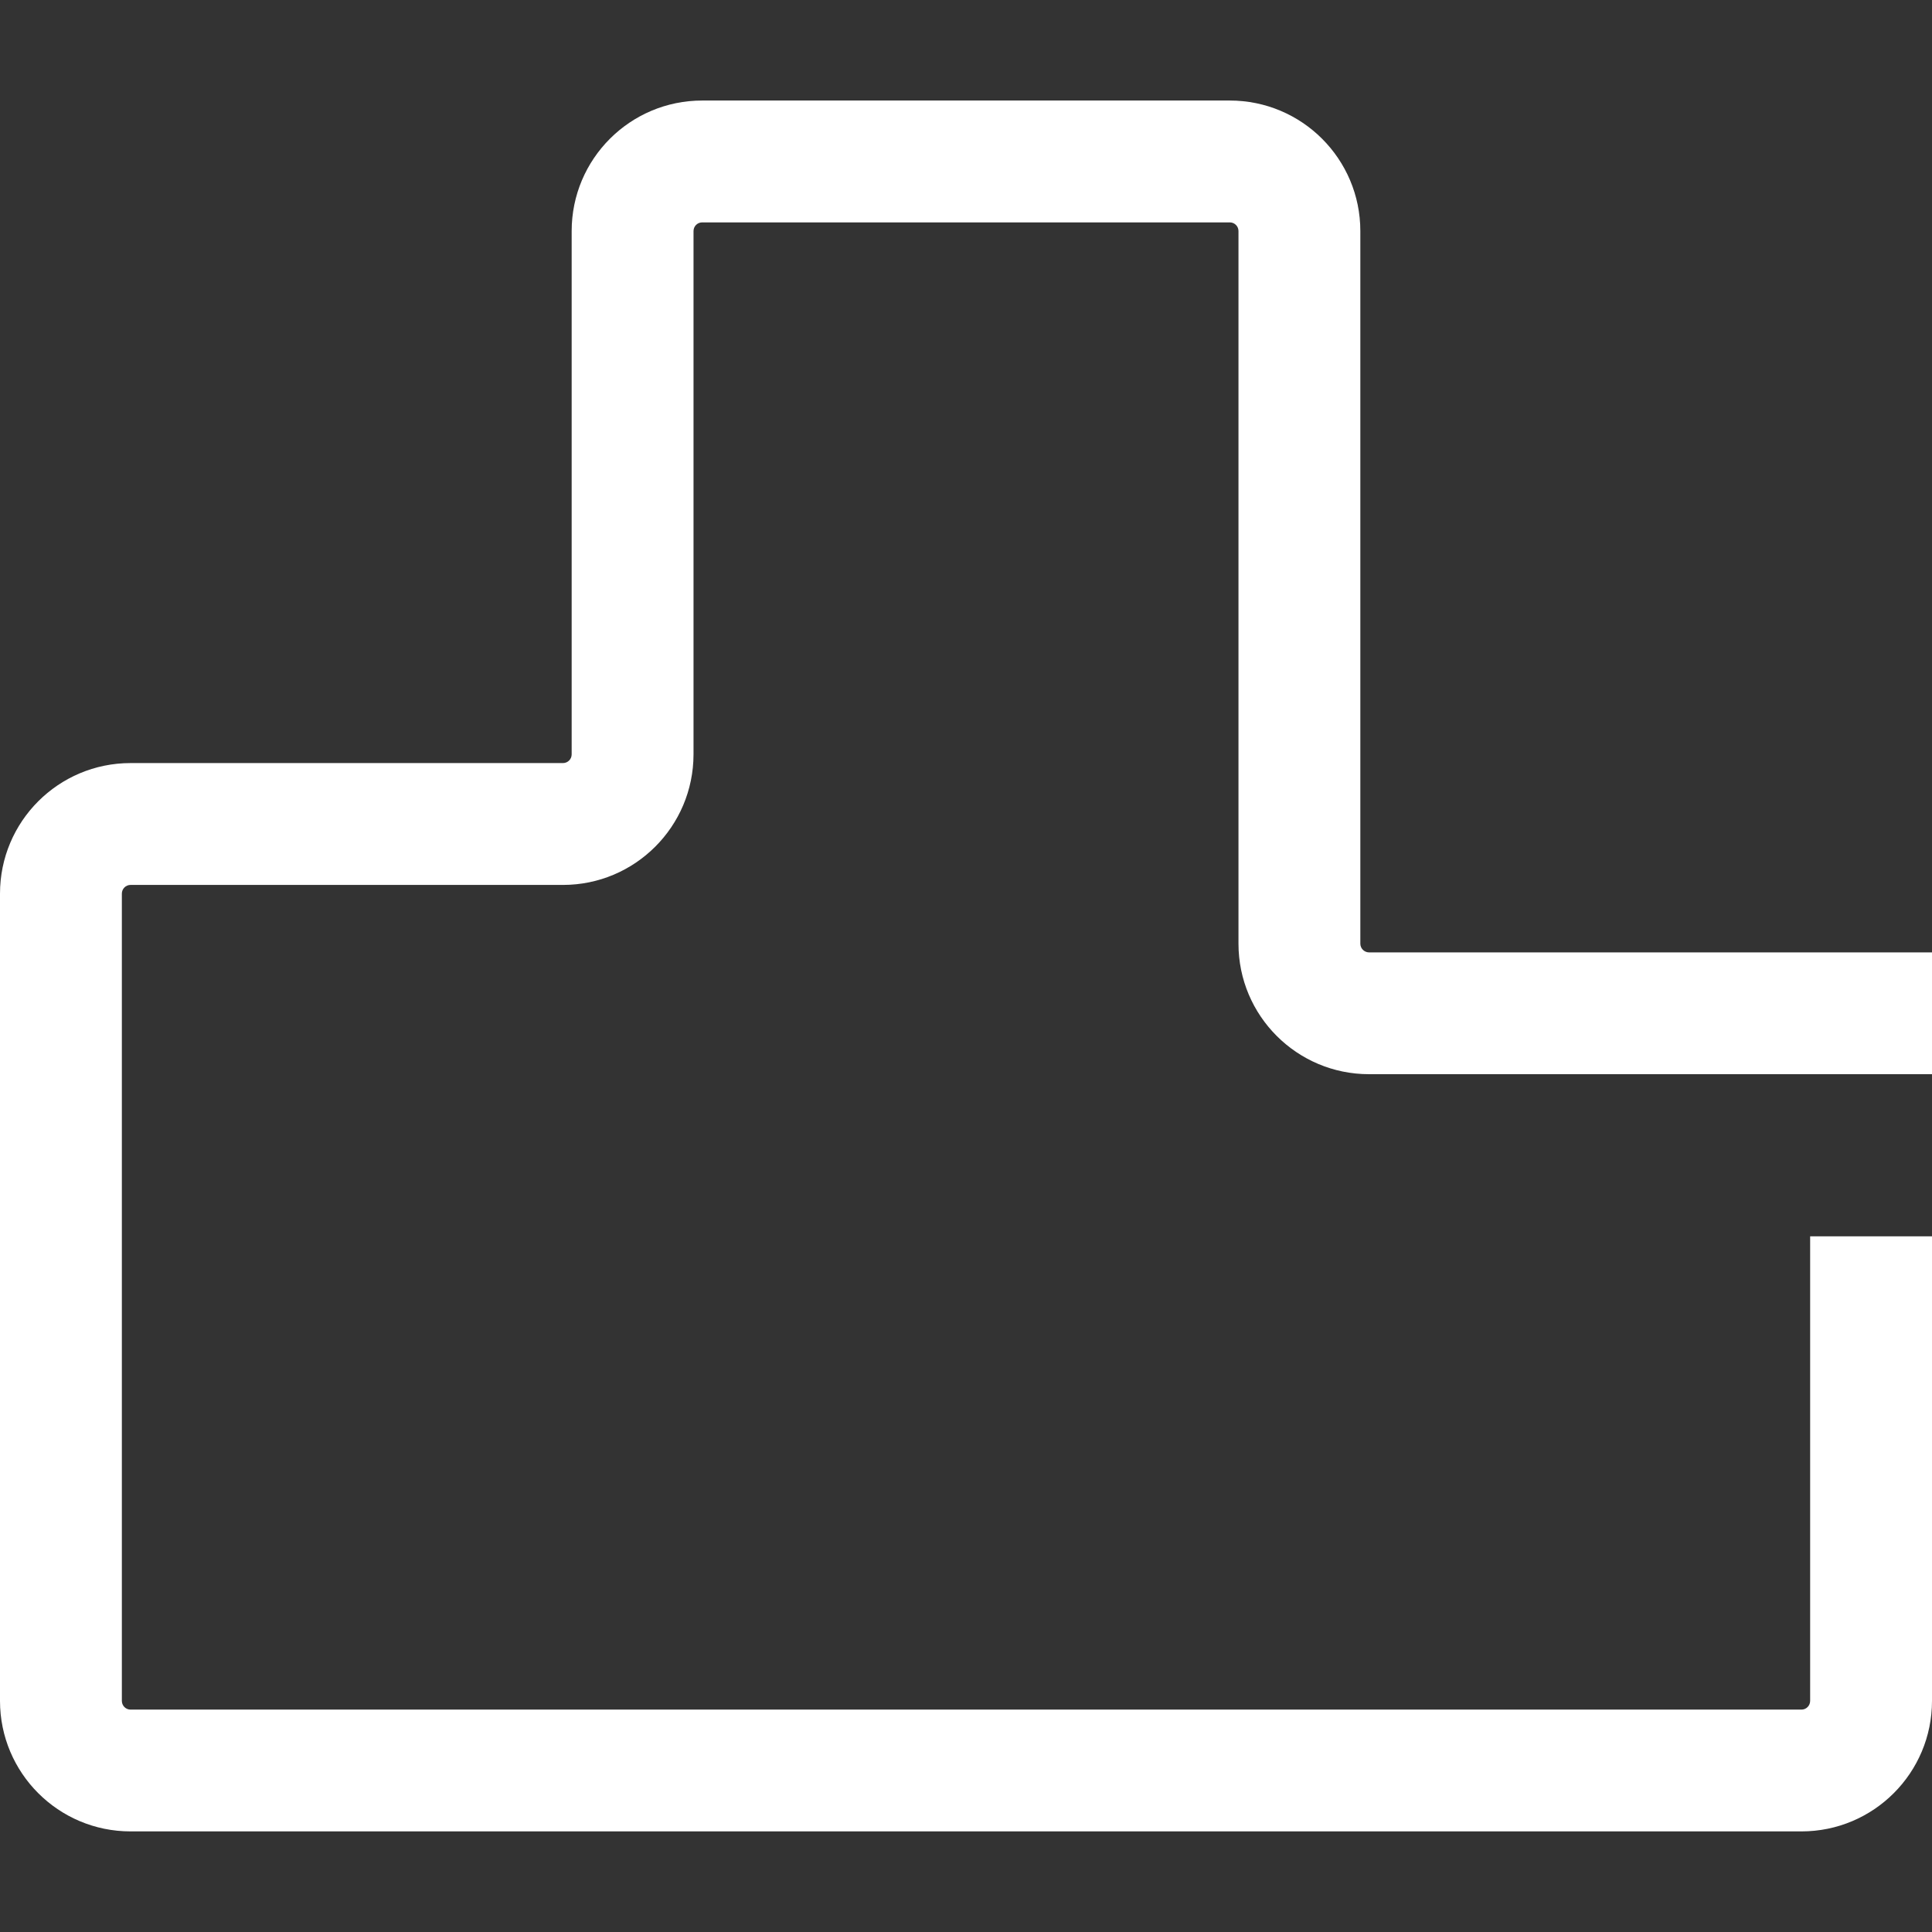
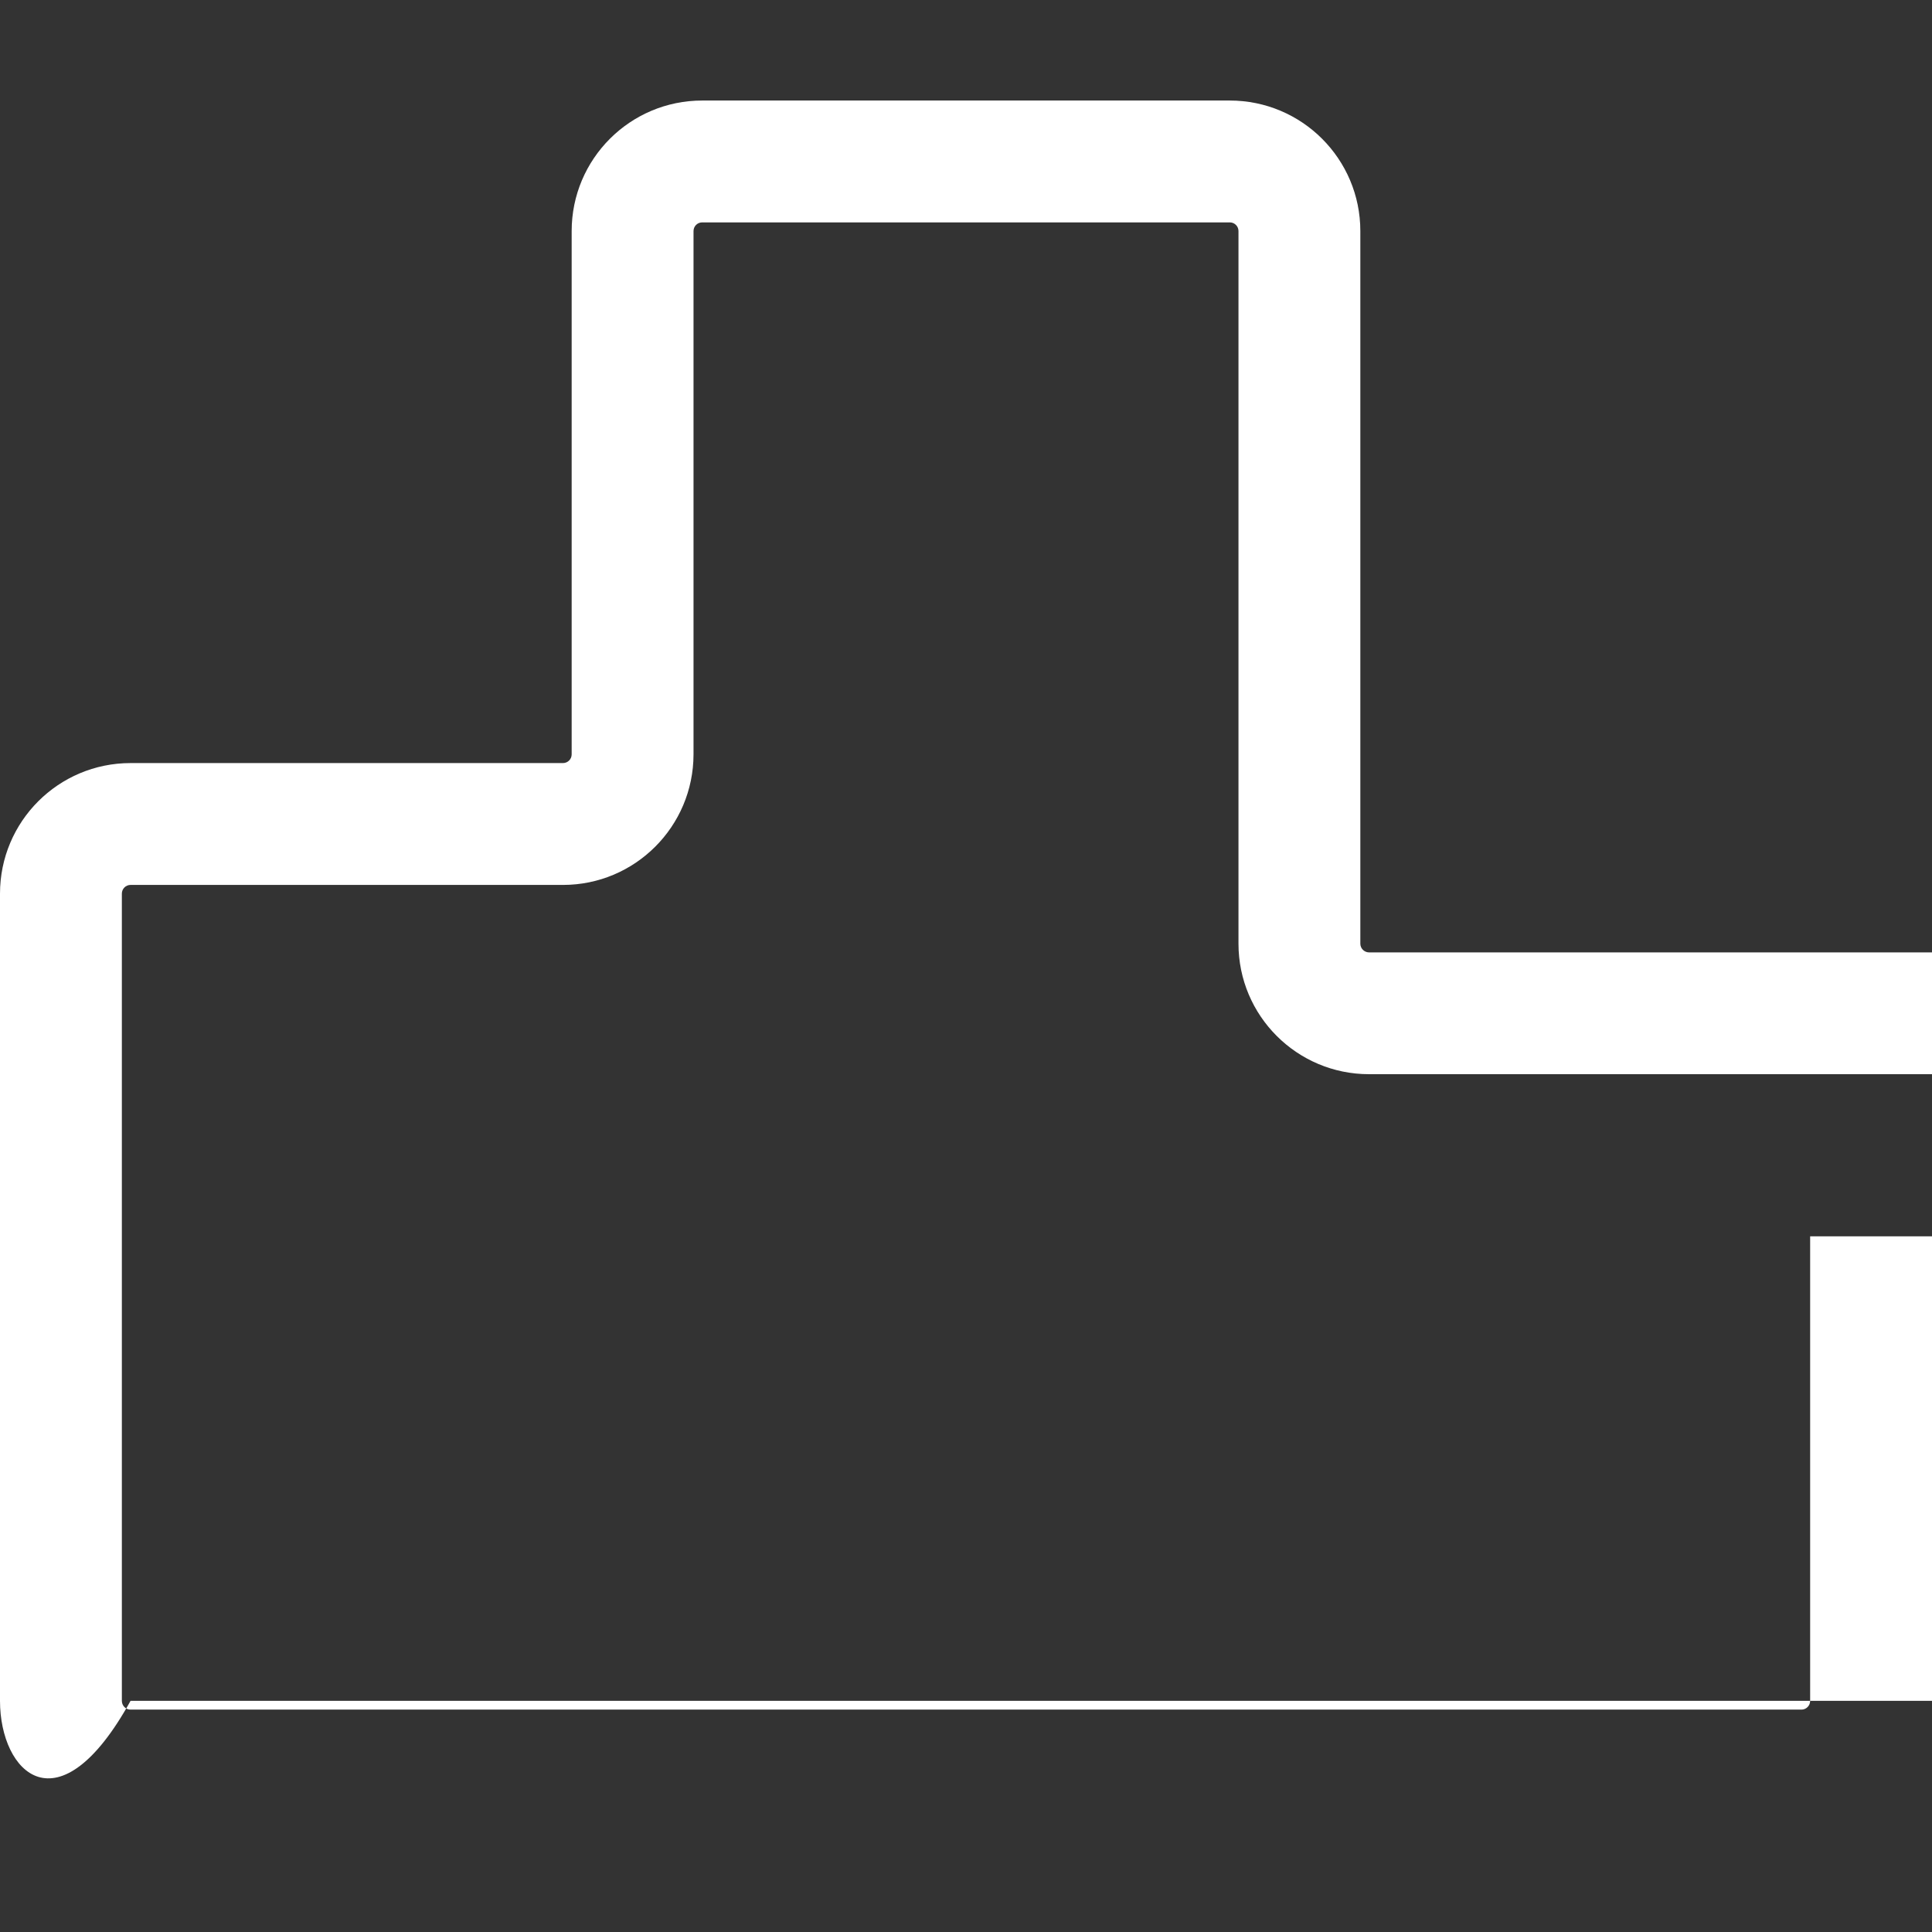
<svg xmlns="http://www.w3.org/2000/svg" width="28" height="28" viewBox="0 0 28 28" fill="none">
  <rect x="0" y="0" width="28" height="28" fill="#333333" stroke="none" />
-   <path d="M17.949 13.677V3.349C17.949 3.279 17.893 3.223 17.823 3.223H10.177C10.107 3.223 10.051 3.279 10.051 3.349V10.933C10.05 11.978 9.203 12.825 8.159 12.825H1.892C1.822 12.825 1.766 12.882 1.766 12.951V24.65C1.766 24.72 1.822 24.777 1.892 24.777H26.108C26.178 24.777 26.234 24.72 26.234 24.65V17.918H28V24.65C28 25.695 27.153 26.542 26.108 26.542H1.892C0.847 26.542 0 25.695 0 24.65V12.951C0 11.906 0.847 11.059 1.892 11.059H8.159C8.228 11.059 8.285 11.003 8.285 10.933V3.349C8.285 2.304 9.132 1.457 10.177 1.457H17.823C18.868 1.457 19.715 2.304 19.715 3.349V13.677C19.715 13.746 19.772 13.802 19.841 13.803H28V15.568H19.841C18.797 15.568 17.949 14.721 17.949 13.677Z" fill="white" />
+   <path d="M17.949 13.677V3.349C17.949 3.279 17.893 3.223 17.823 3.223H10.177C10.107 3.223 10.051 3.279 10.051 3.349V10.933C10.05 11.978 9.203 12.825 8.159 12.825H1.892C1.822 12.825 1.766 12.882 1.766 12.951V24.65C1.766 24.72 1.822 24.777 1.892 24.777H26.108C26.178 24.777 26.234 24.72 26.234 24.65V17.918H28V24.65H1.892C0.847 26.542 0 25.695 0 24.65V12.951C0 11.906 0.847 11.059 1.892 11.059H8.159C8.228 11.059 8.285 11.003 8.285 10.933V3.349C8.285 2.304 9.132 1.457 10.177 1.457H17.823C18.868 1.457 19.715 2.304 19.715 3.349V13.677C19.715 13.746 19.772 13.802 19.841 13.803H28V15.568H19.841C18.797 15.568 17.949 14.721 17.949 13.677Z" fill="white" />
</svg>